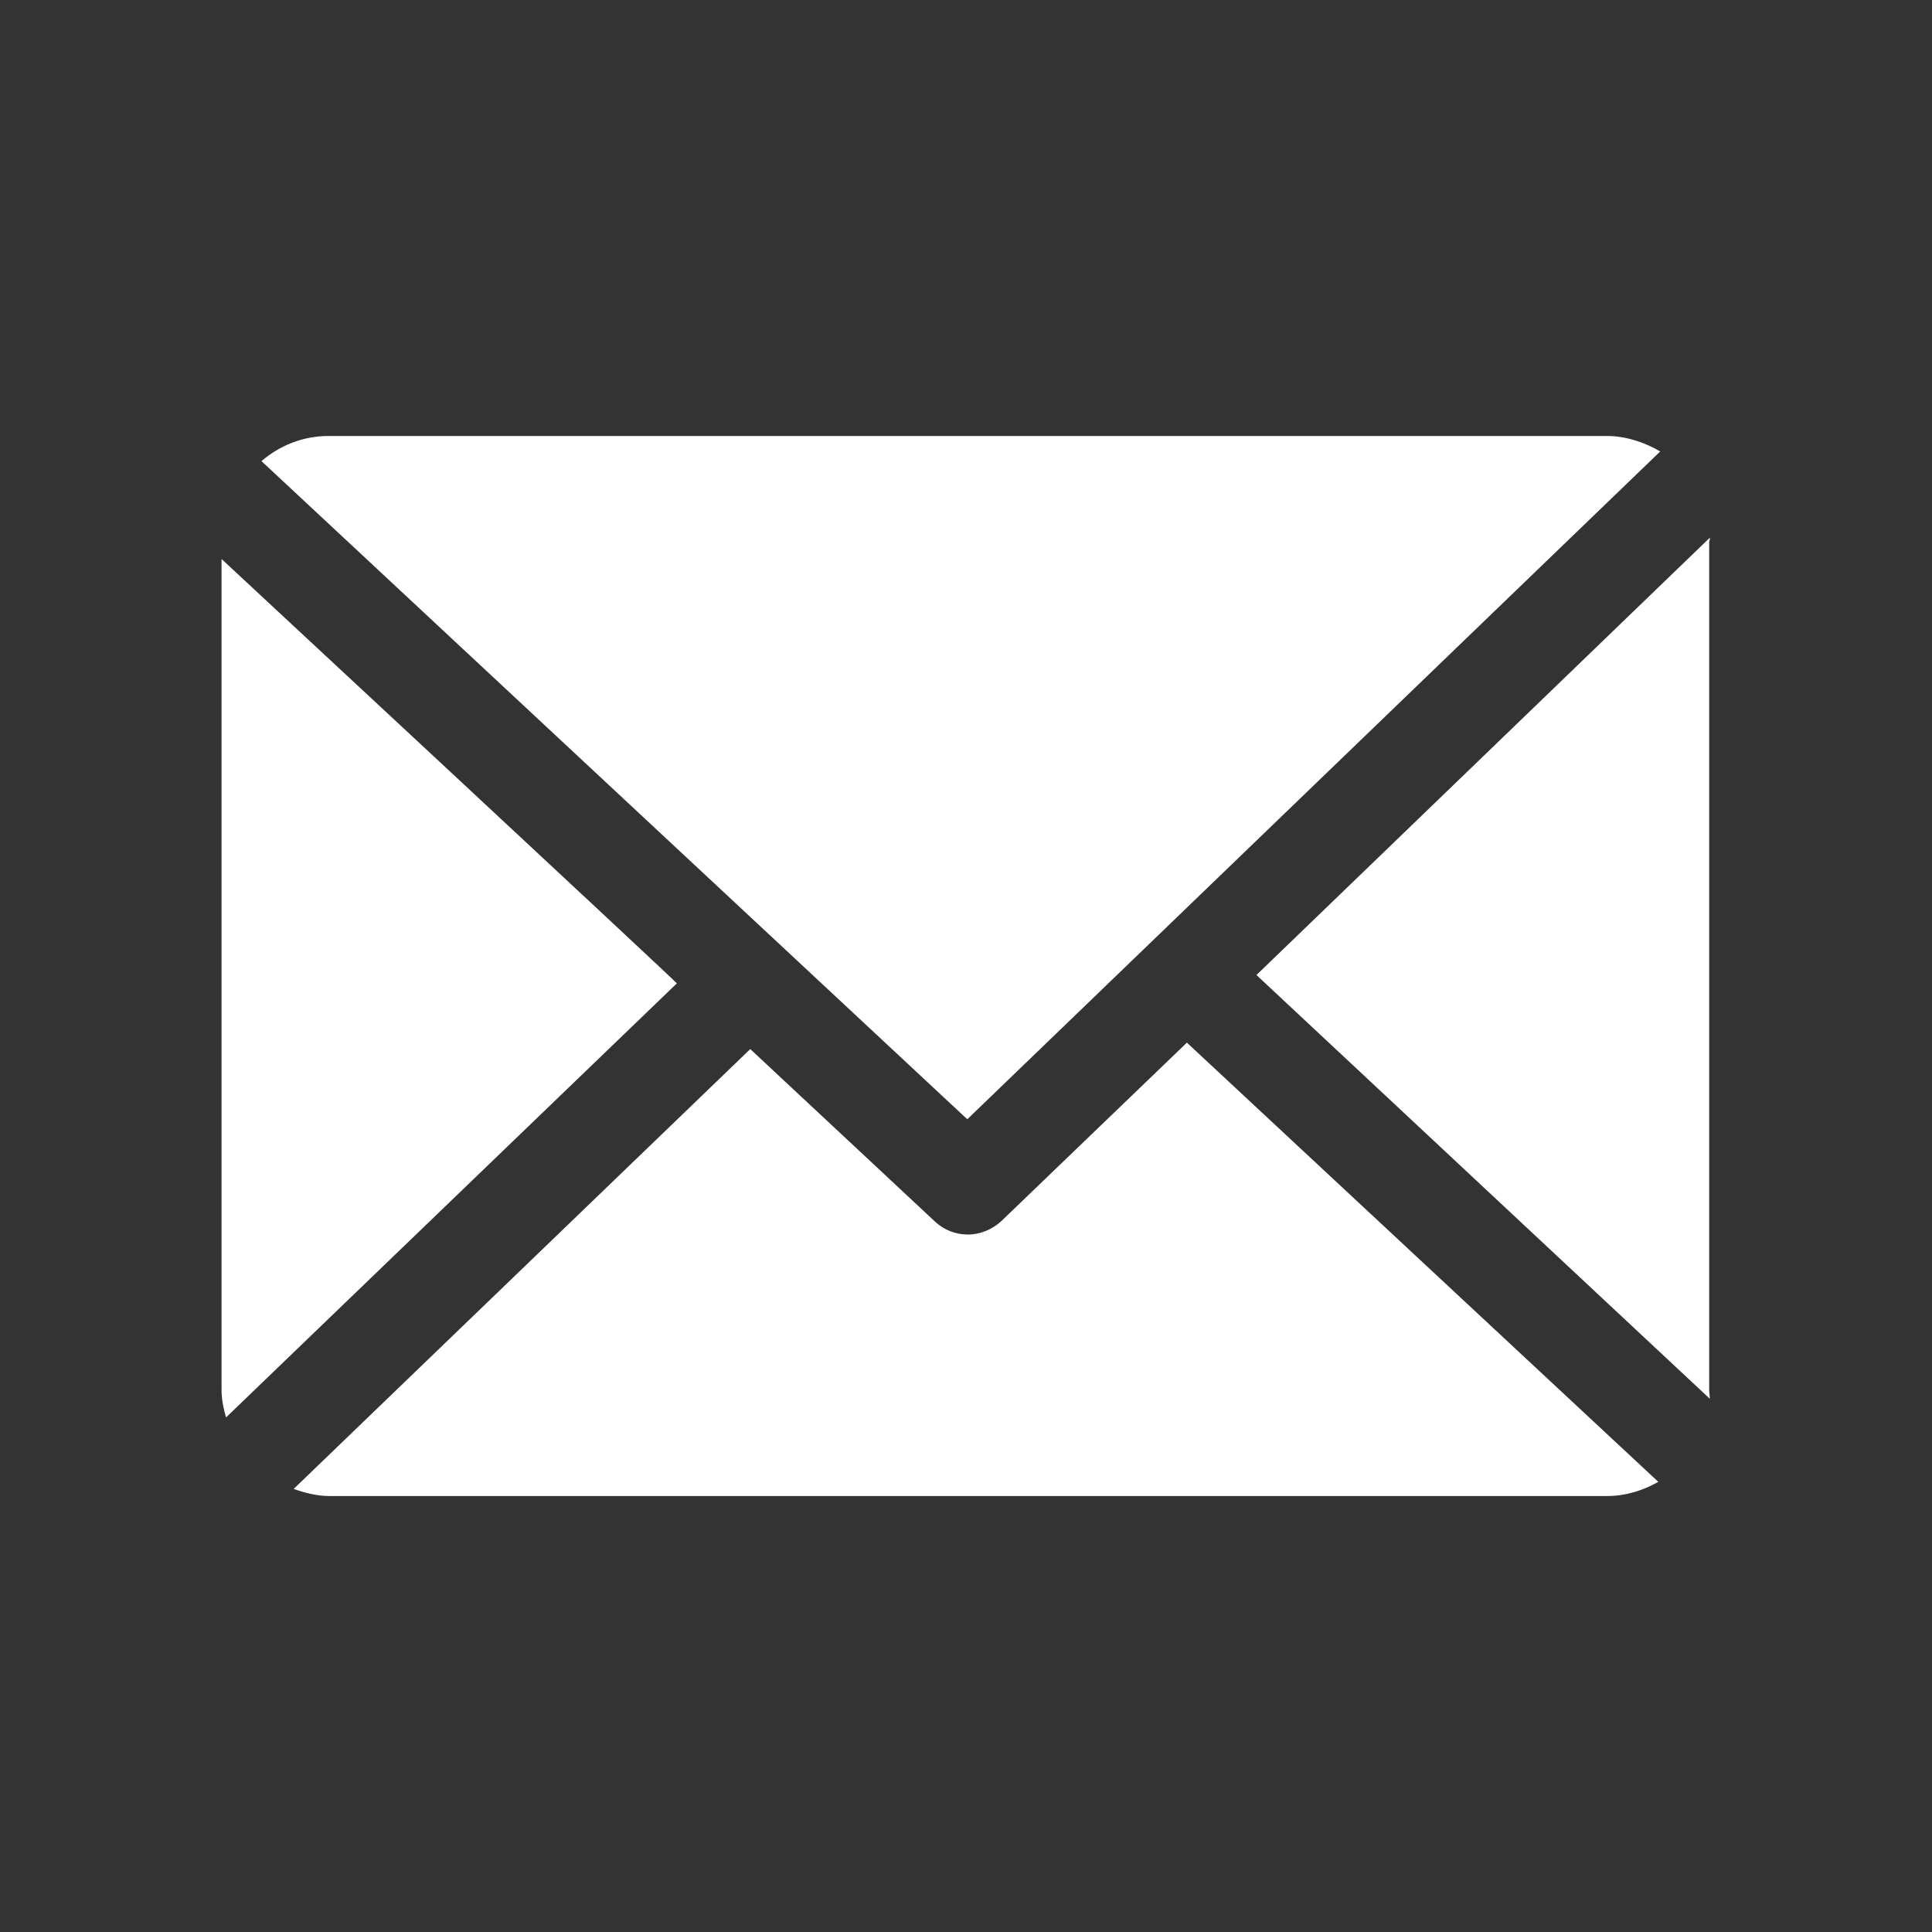
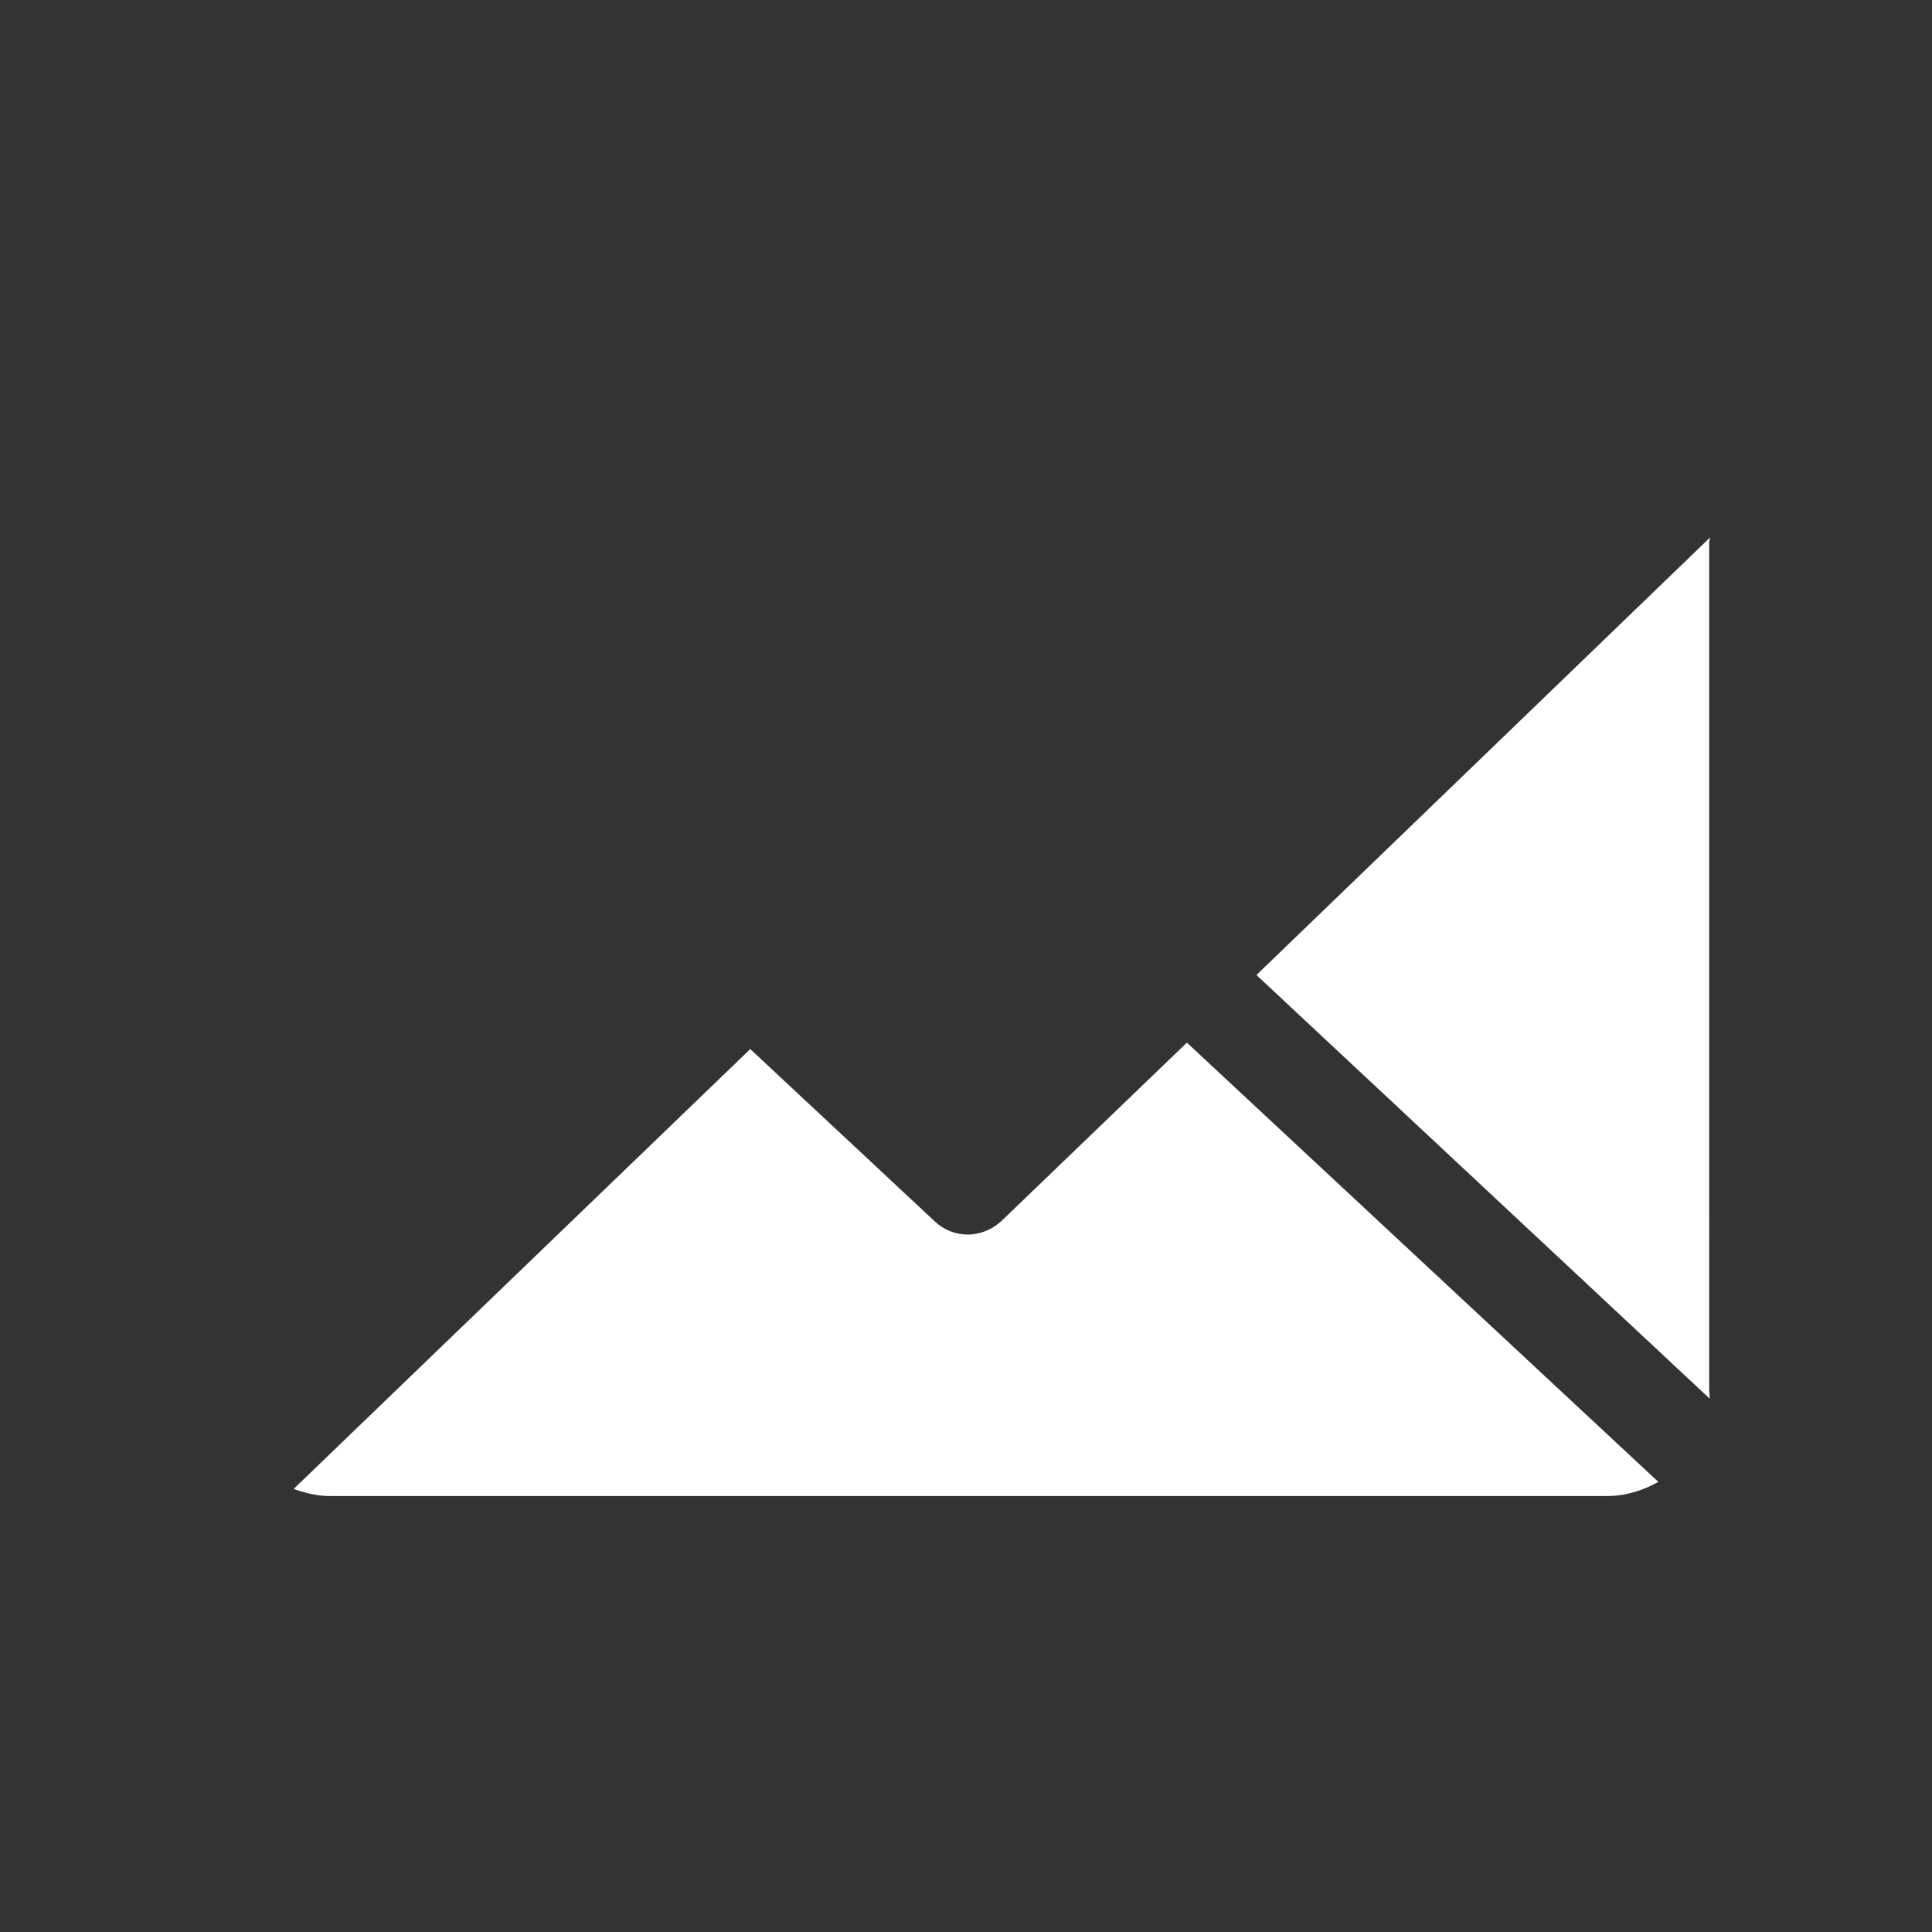
<svg xmlns="http://www.w3.org/2000/svg" xmlns:xlink="http://www.w3.org/1999/xlink" version="1.1" id="Ebene_1" x="0" y="0" viewBox="0 0 300 300" style="enable-background:new 0 0 300 300" xml:space="preserve">
  <rect x="0" y="0" width="300" height="300" fill="#333333" stroke="none" />
  <style>.st0,.st1{clip-path:url(#SVGID_00000044885064903302479520000017500649478329878446_);fill:#fff}.st1{clip-path:url(#SVGID_00000080173247470600364330000016337756120268029351_)}</style>
  <defs>
    <path id="SVGID_1_" d="M34.4 67.7h231.1v164.7H34.4z" />
  </defs>
  <clipPath id="SVGID_00000124137216691442388680000015546324434984412035_">
    <use xlink:href="#SVGID_1_" style="overflow:visible" />
  </clipPath>
  <path style="clip-path:url(#SVGID_00000124137216691442388680000015546324434984412035_);fill:#fff" d="M265.4 84.2c0-.3.2-.5.2-.8l-70.5 68 70.4 65.8c0-.5-.1-.9-.1-1.4V84.2zm-81.1 77.7-28.8 27.7c-1.4 1.3-3.3 2.1-5.2 2.1-1.9 0-3.7-.7-5.1-2l-28.7-26.8-70.9 68.3c1.7.6 3.6 1.1 5.5 1.1h198.5c2.9 0 5.6-.9 7.9-2.2l-73.2-68.2z" />
  <defs>
    <path id="SVGID_00000176747354352543720570000016180790160521815457_" d="M34.4 67.7h231.1v164.7H34.4z" />
  </defs>
  <clipPath id="SVGID_00000137091847886112344900000005791442325370496647_">
    <use xlink:href="#SVGID_00000176747354352543720570000016180790160521815457_" style="overflow:visible" />
  </clipPath>
-   <path style="clip-path:url(#SVGID_00000137091847886112344900000005791442325370496647_);fill:#fff" d="M150.2 173.8 257.8 70.1c-2.4-1.4-5.3-2.4-8.3-2.4H51c-4 0-7.6 1.5-10.4 3.9l109.6 102.2zm-115.8-87v129c0 1.5.3 2.9.7 4.3l70-67.4c.1-.1-70.7-65.9-70.7-65.9z" />
</svg>